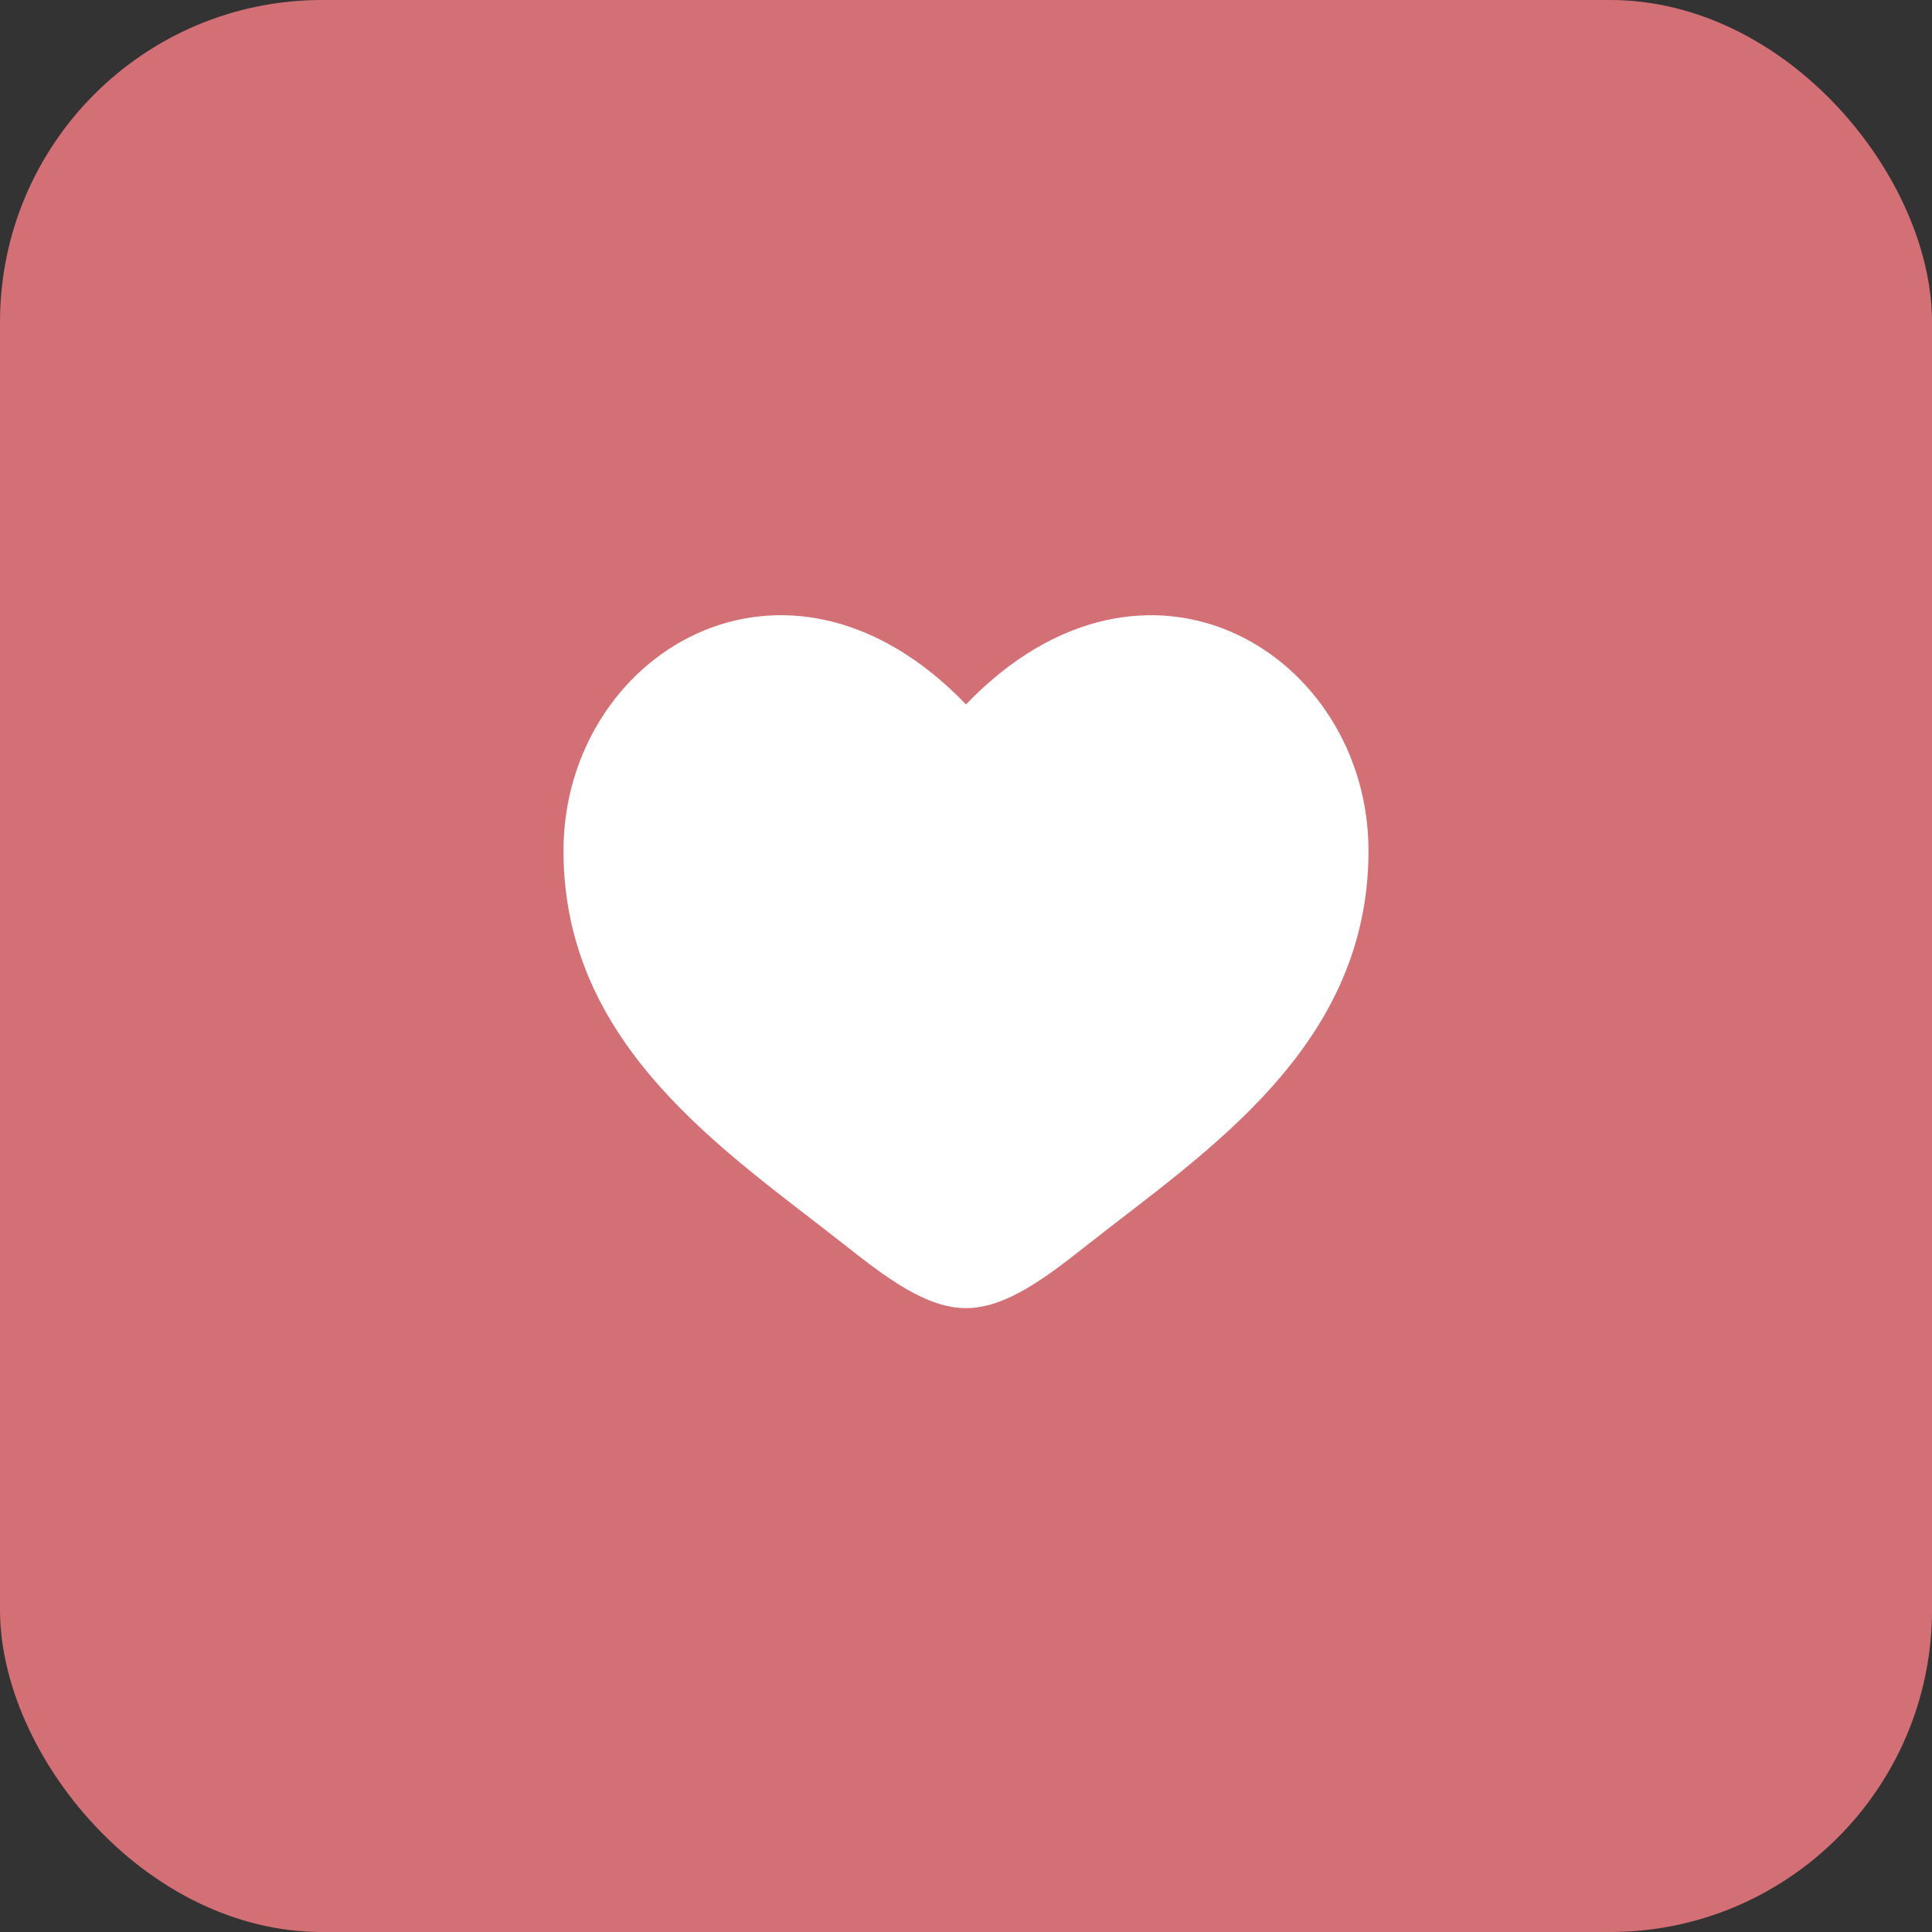
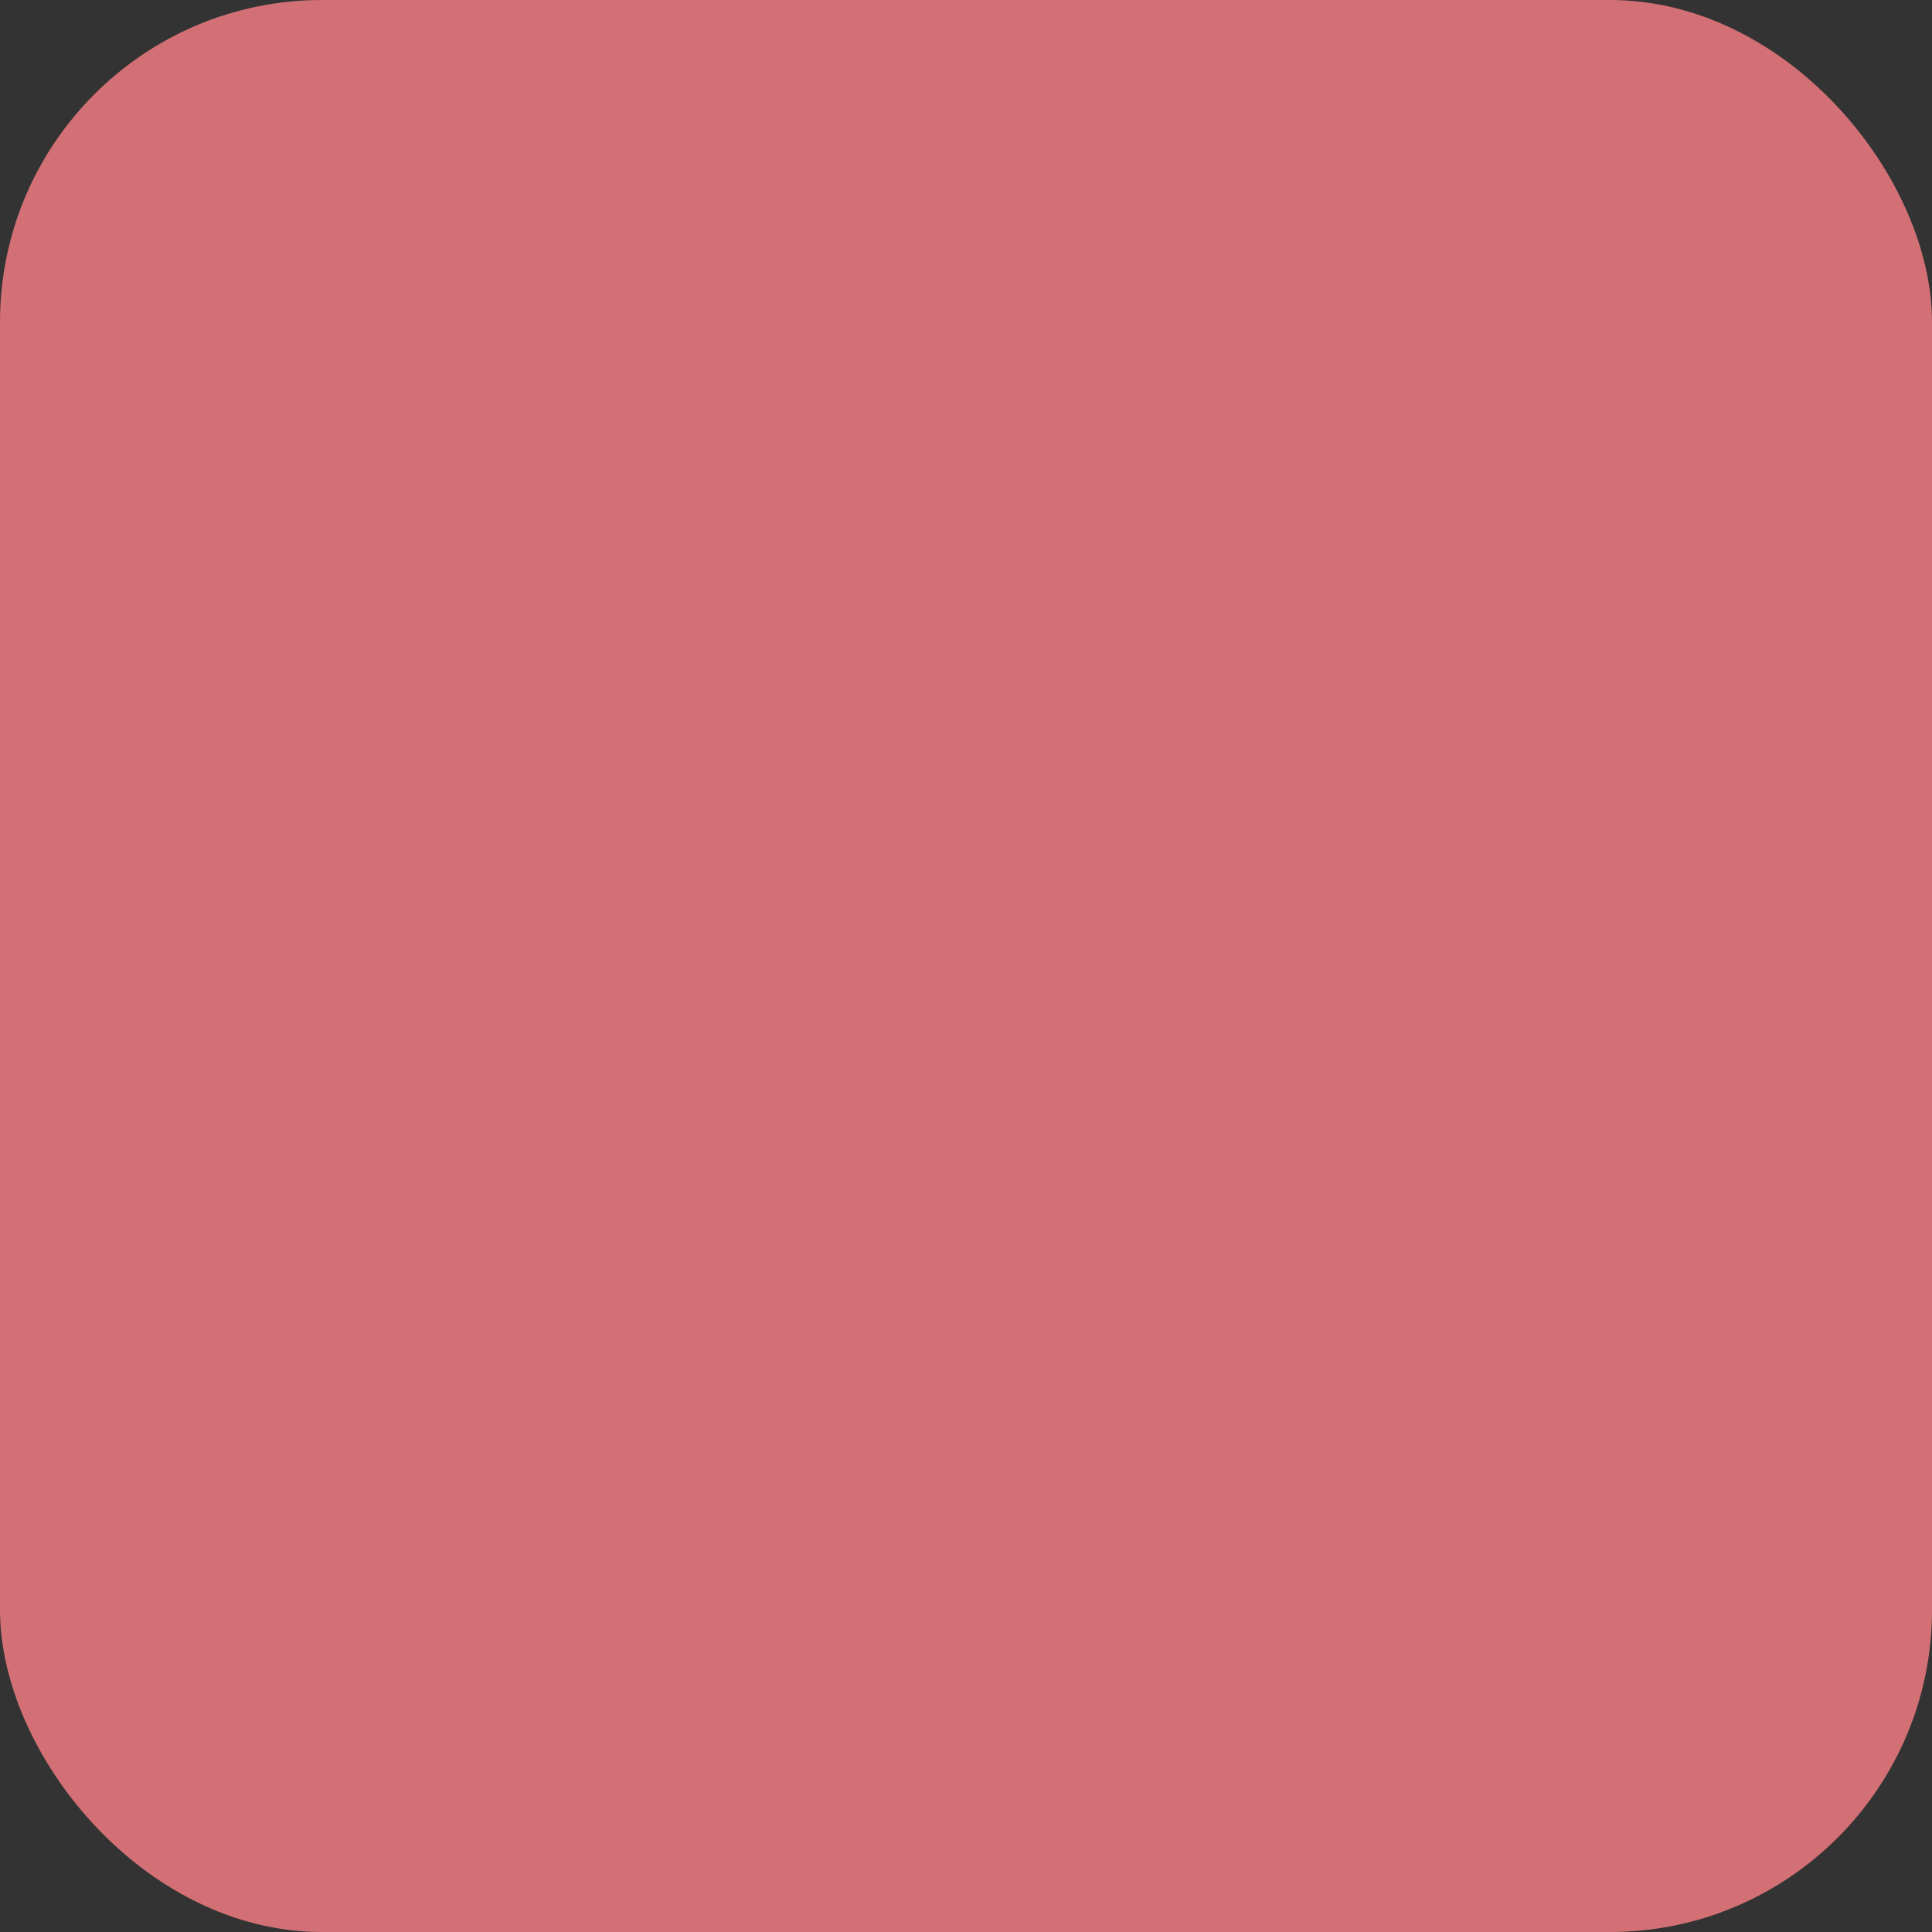
<svg xmlns="http://www.w3.org/2000/svg" width="60" height="60" viewBox="0 0 60 60" fill="none">
  <rect x="0" y="0" width="60" height="60" fill="#333333" stroke="none" />
  <rect width="60" height="60" rx="10" fill="#D37075" />
-   <path d="M17.5 26.421C17.5 32.5 22.525 35.739 26.203 38.639C27.5 39.661 28.75 40.625 30 40.625C31.25 40.625 32.5 39.663 33.797 38.638C37.476 35.74 42.5 32.5 42.5 26.422C42.5 20.345 35.625 16.031 30 21.876C24.375 16.031 17.5 20.343 17.5 26.421Z" fill="white" />
</svg>